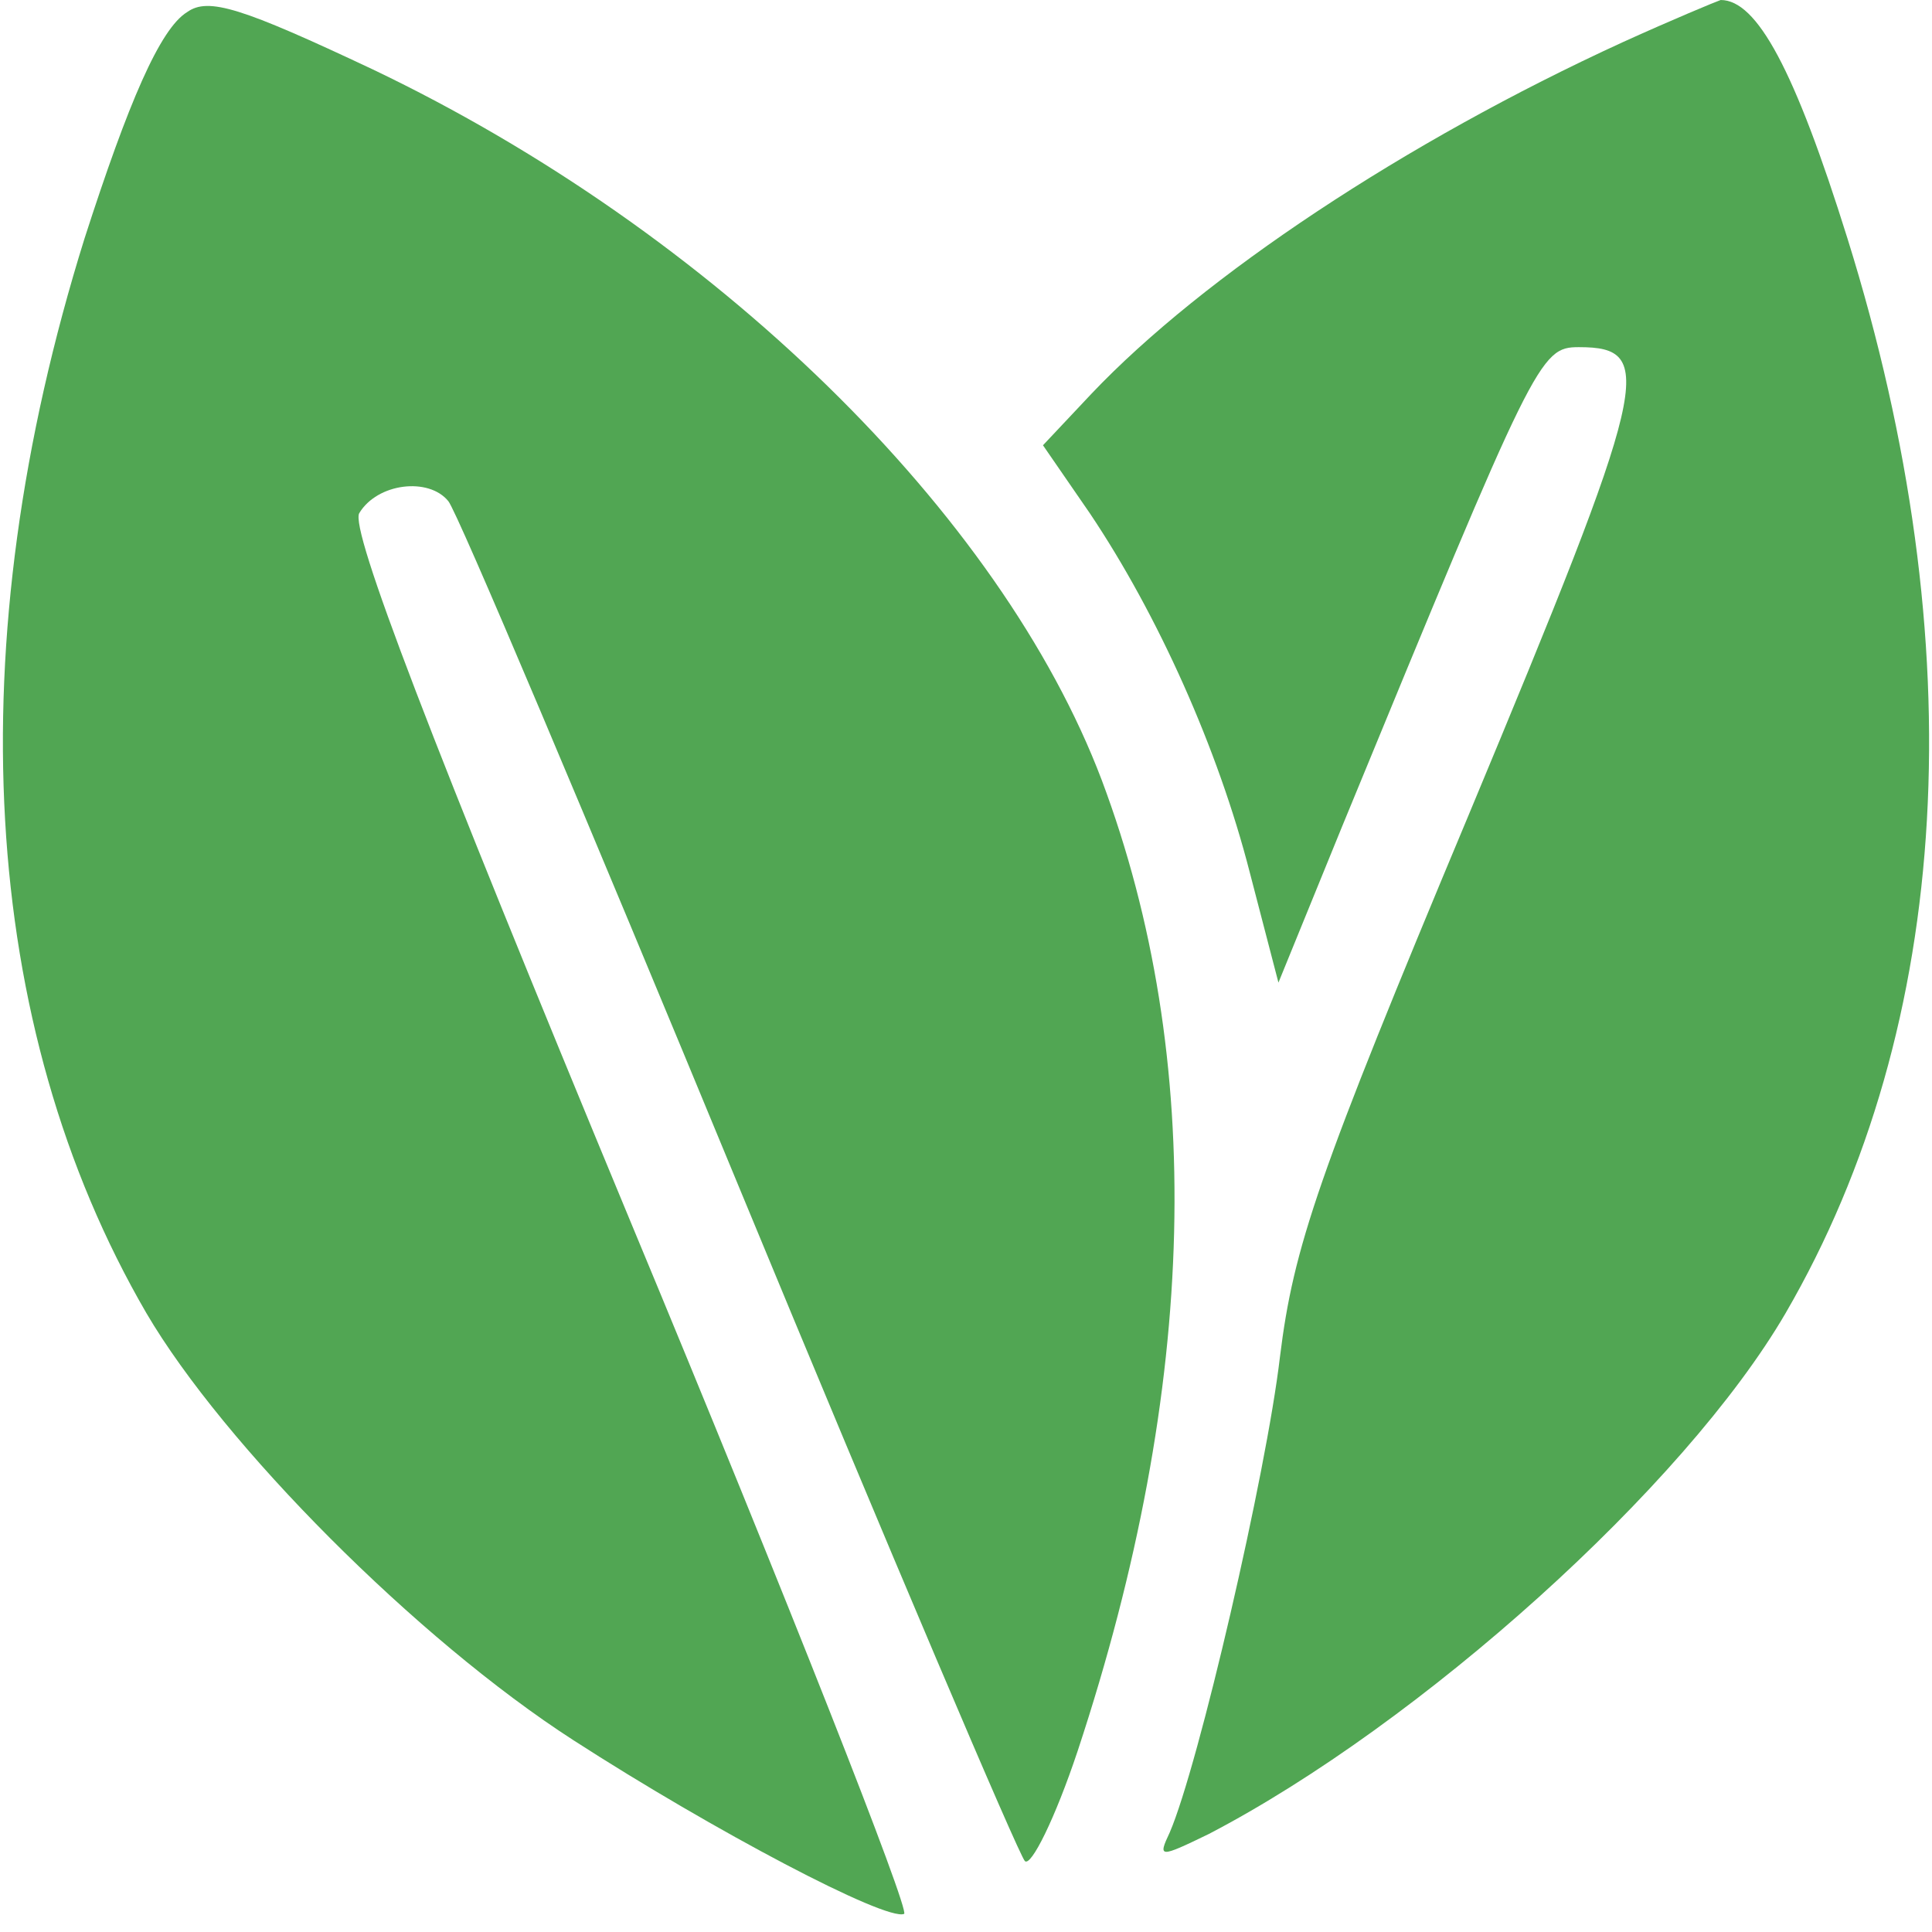
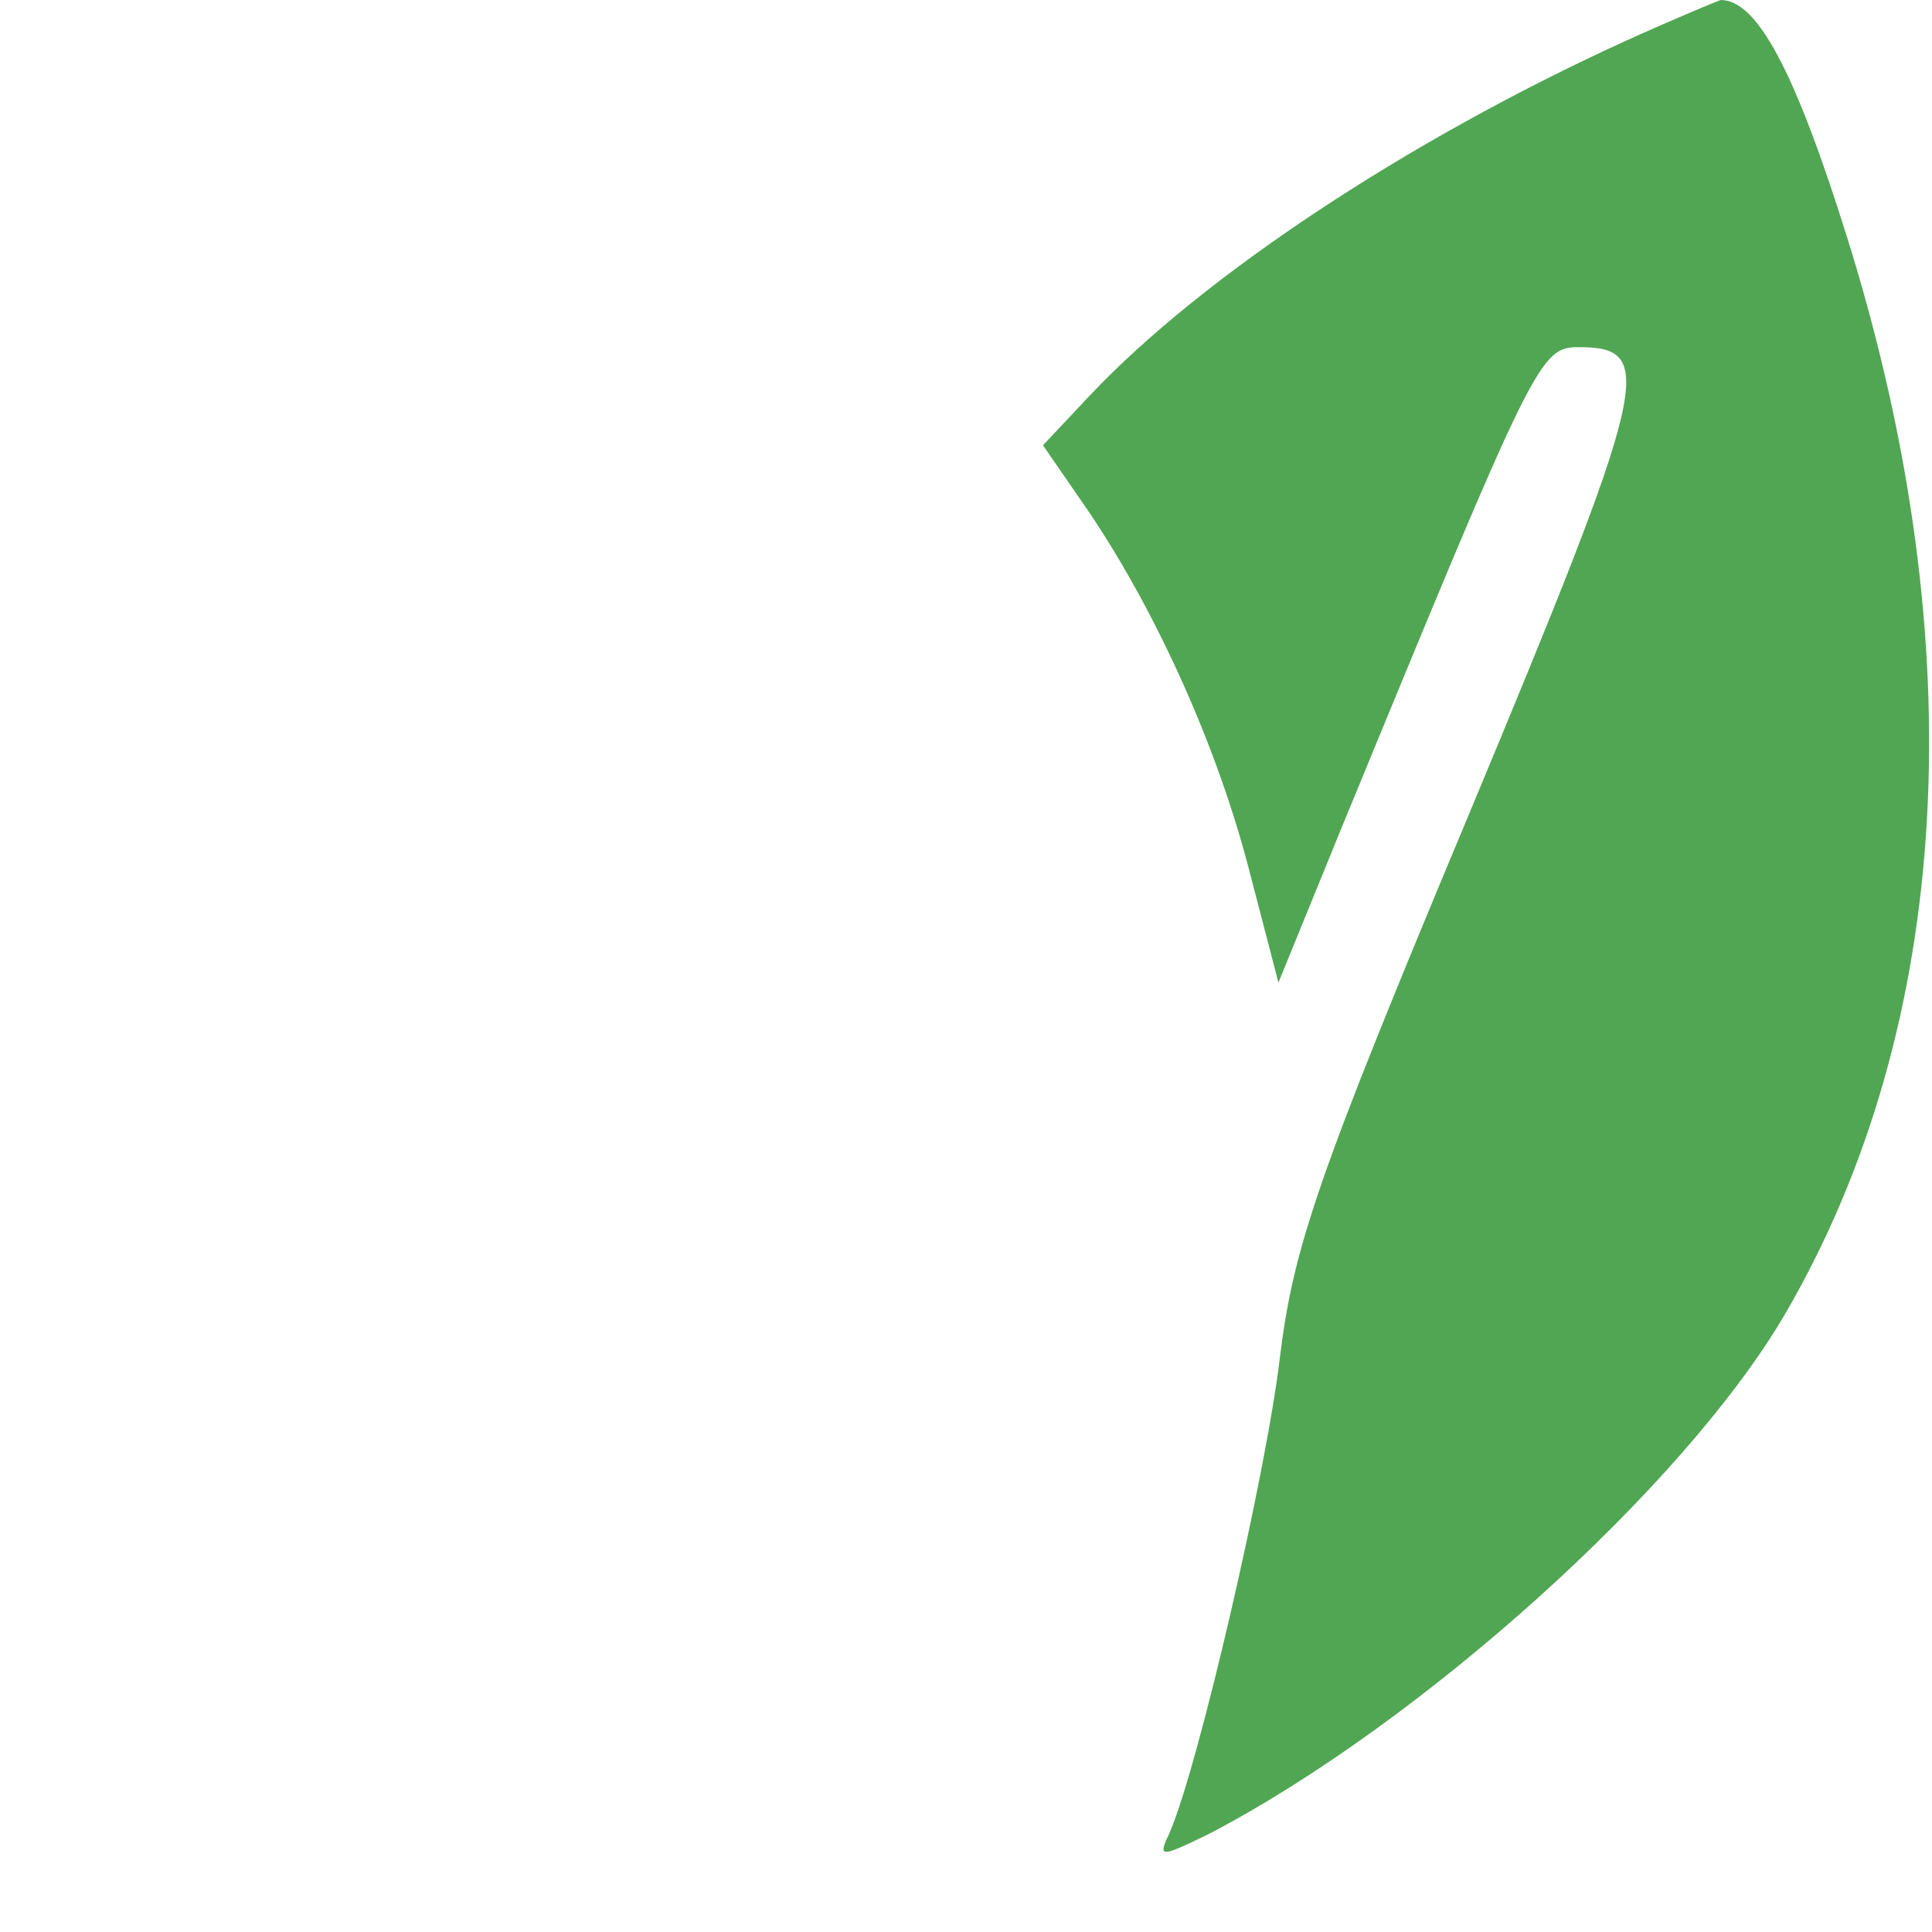
<svg xmlns="http://www.w3.org/2000/svg" version="1.0" width="128pt" height="128pt" viewBox="0 0 128 128" preserveAspectRatio="xMidYMid meet">
  <g transform="translate(0,128) scale(0.1,-0.1)" fill="#51A653" stroke="none">
-     <path d="M124 1272 c-18 -11 -39 -60 -68 -150 -84 -269 -70 -521 41 -712 51         -87 179 -216 283 -283 93 -60 207 -120 219 -115 4 2 -77 208 -181 458 -134         323 -186 459 -180 470 12 20 46 24 59 8 6 -7 92 -211 192 -453 100 -242 186         -444 190 -448 4 -4 20 28 35 73 80 242 85 459 16 643 -67 177 -257 363 -483         471 -87 41 -109 48 -123 38z" />
    <path d="M1075 1252 c-144 -66 -278 -155 -352 -233 l-32 -34 31 -45 c45 -67         85 -156 106 -238 l19 -73 42 103 c128 311 131 318 157 318 52 0 47 -22 -73         -310 -100 -239 -116 -286 -125 -359 -9 -77 -54 -271 -73 -315 -8 -17 -7 -17         26 -1 140 73 315 230 382 345 111 191 125 443 41 712 -35 112 -60 158 -84 158         -3 -1 -32 -13 -65 -28z" />
  </g>
</svg>